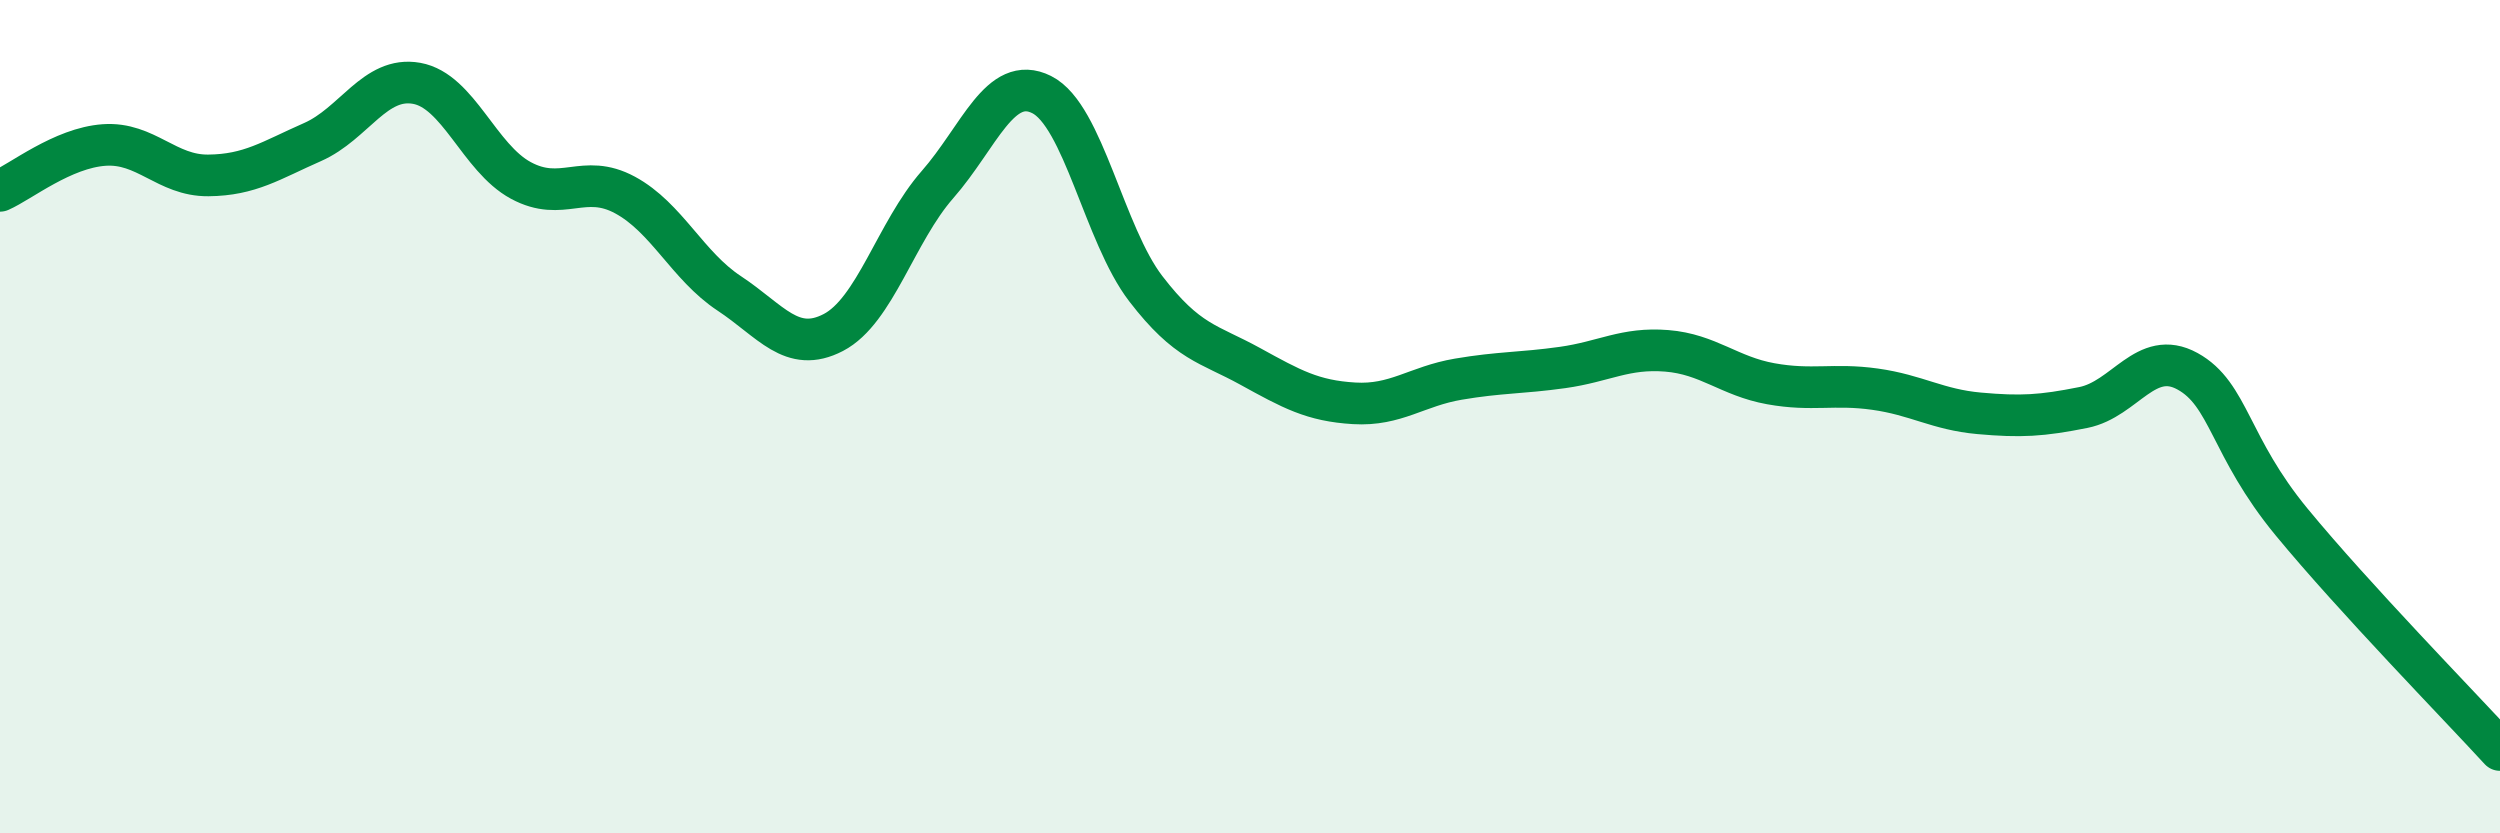
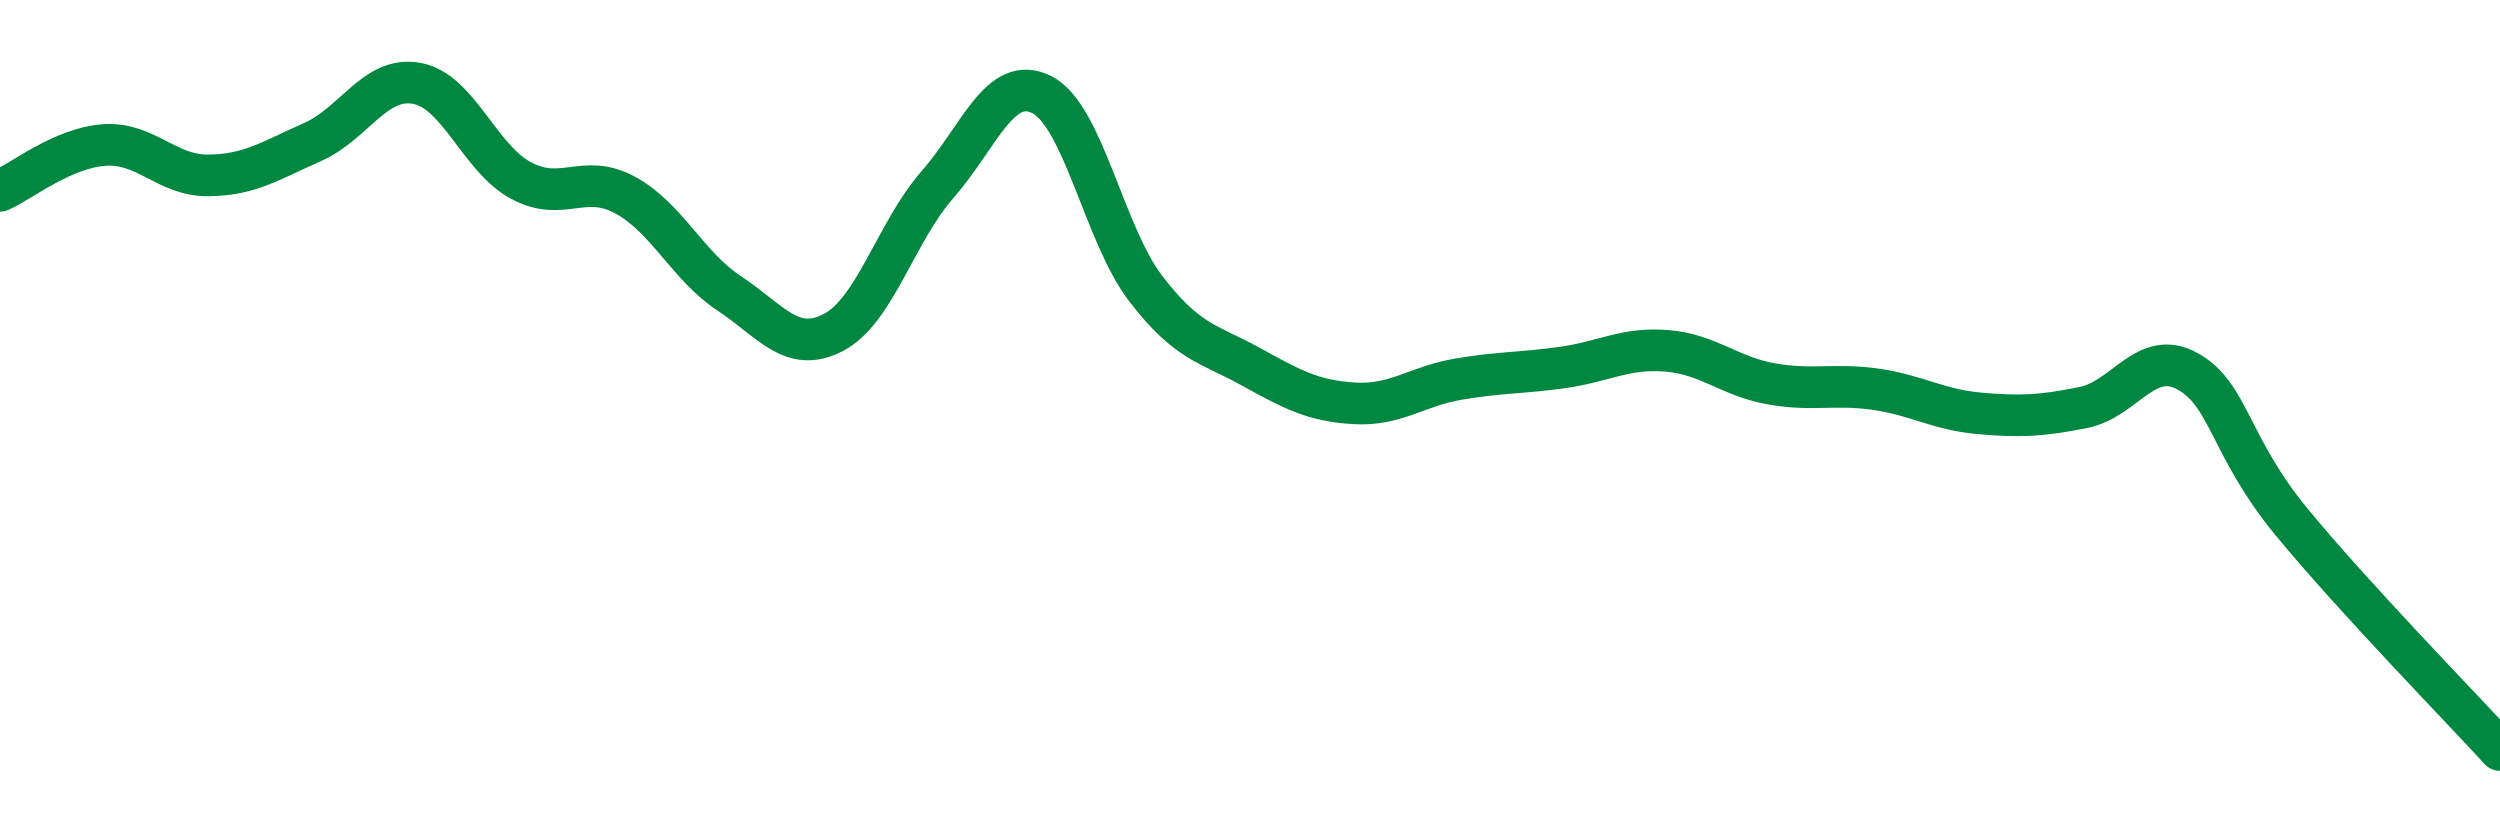
<svg xmlns="http://www.w3.org/2000/svg" width="60" height="20" viewBox="0 0 60 20">
-   <path d="M 0,4.58 C 0.5,4.36 1.5,3.55 2.5,3.48 C 3.5,3.41 4,4.22 5,4.21 C 6,4.2 6.5,3.85 7.5,3.41 C 8.5,2.97 9,1.82 10,2 C 11,2.18 11.5,3.79 12.5,4.33 C 13.5,4.87 14,4.14 15,4.68 C 16,5.22 16.5,6.38 17.5,7.04 C 18.5,7.7 19,8.5 20,7.98 C 21,7.46 21.5,5.57 22.5,4.43 C 23.5,3.29 24,1.77 25,2.27 C 26,2.77 26.5,5.63 27.5,6.93 C 28.5,8.23 29,8.24 30,8.79 C 31,9.34 31.5,9.62 32.5,9.68 C 33.5,9.74 34,9.27 35,9.1 C 36,8.93 36.5,8.96 37.5,8.82 C 38.5,8.68 39,8.34 40,8.42 C 41,8.5 41.5,9.03 42.5,9.21 C 43.5,9.39 44,9.2 45,9.34 C 46,9.48 46.5,9.83 47.5,9.92 C 48.5,10.01 49,9.98 50,9.78 C 51,9.58 51.5,8.36 52.5,8.91 C 53.5,9.46 53.5,10.71 55,12.53 C 56.5,14.35 59,16.91 60,18L60 20L0 20Z" fill="#008740" opacity="0.1" stroke-linecap="round" stroke-linejoin="round" />
  <path d="M 0,4.58 C 0.5,4.36 1.5,3.55 2.5,3.48 C 3.5,3.41 4,4.22 5,4.21 C 6,4.2 6.5,3.85 7.5,3.41 C 8.5,2.97 9,1.82 10,2 C 11,2.18 11.5,3.79 12.5,4.33 C 13.5,4.87 14,4.14 15,4.68 C 16,5.22 16.5,6.38 17.5,7.04 C 18.5,7.7 19,8.5 20,7.98 C 21,7.46 21.5,5.57 22.5,4.43 C 23.5,3.29 24,1.77 25,2.27 C 26,2.77 26.5,5.63 27.5,6.93 C 28.5,8.23 29,8.24 30,8.79 C 31,9.34 31.5,9.62 32.5,9.68 C 33.5,9.74 34,9.27 35,9.1 C 36,8.93 36.5,8.96 37.5,8.82 C 38.5,8.68 39,8.34 40,8.42 C 41,8.5 41.5,9.03 42.5,9.21 C 43.5,9.39 44,9.2 45,9.34 C 46,9.48 46.5,9.83 47.5,9.92 C 48.5,10.01 49,9.98 50,9.78 C 51,9.58 51.5,8.36 52.5,8.91 C 53.5,9.46 53.5,10.71 55,12.53 C 56.5,14.35 59,16.91 60,18" stroke="#008740" stroke-width="1" fill="none" stroke-linecap="round" stroke-linejoin="round" />
</svg>